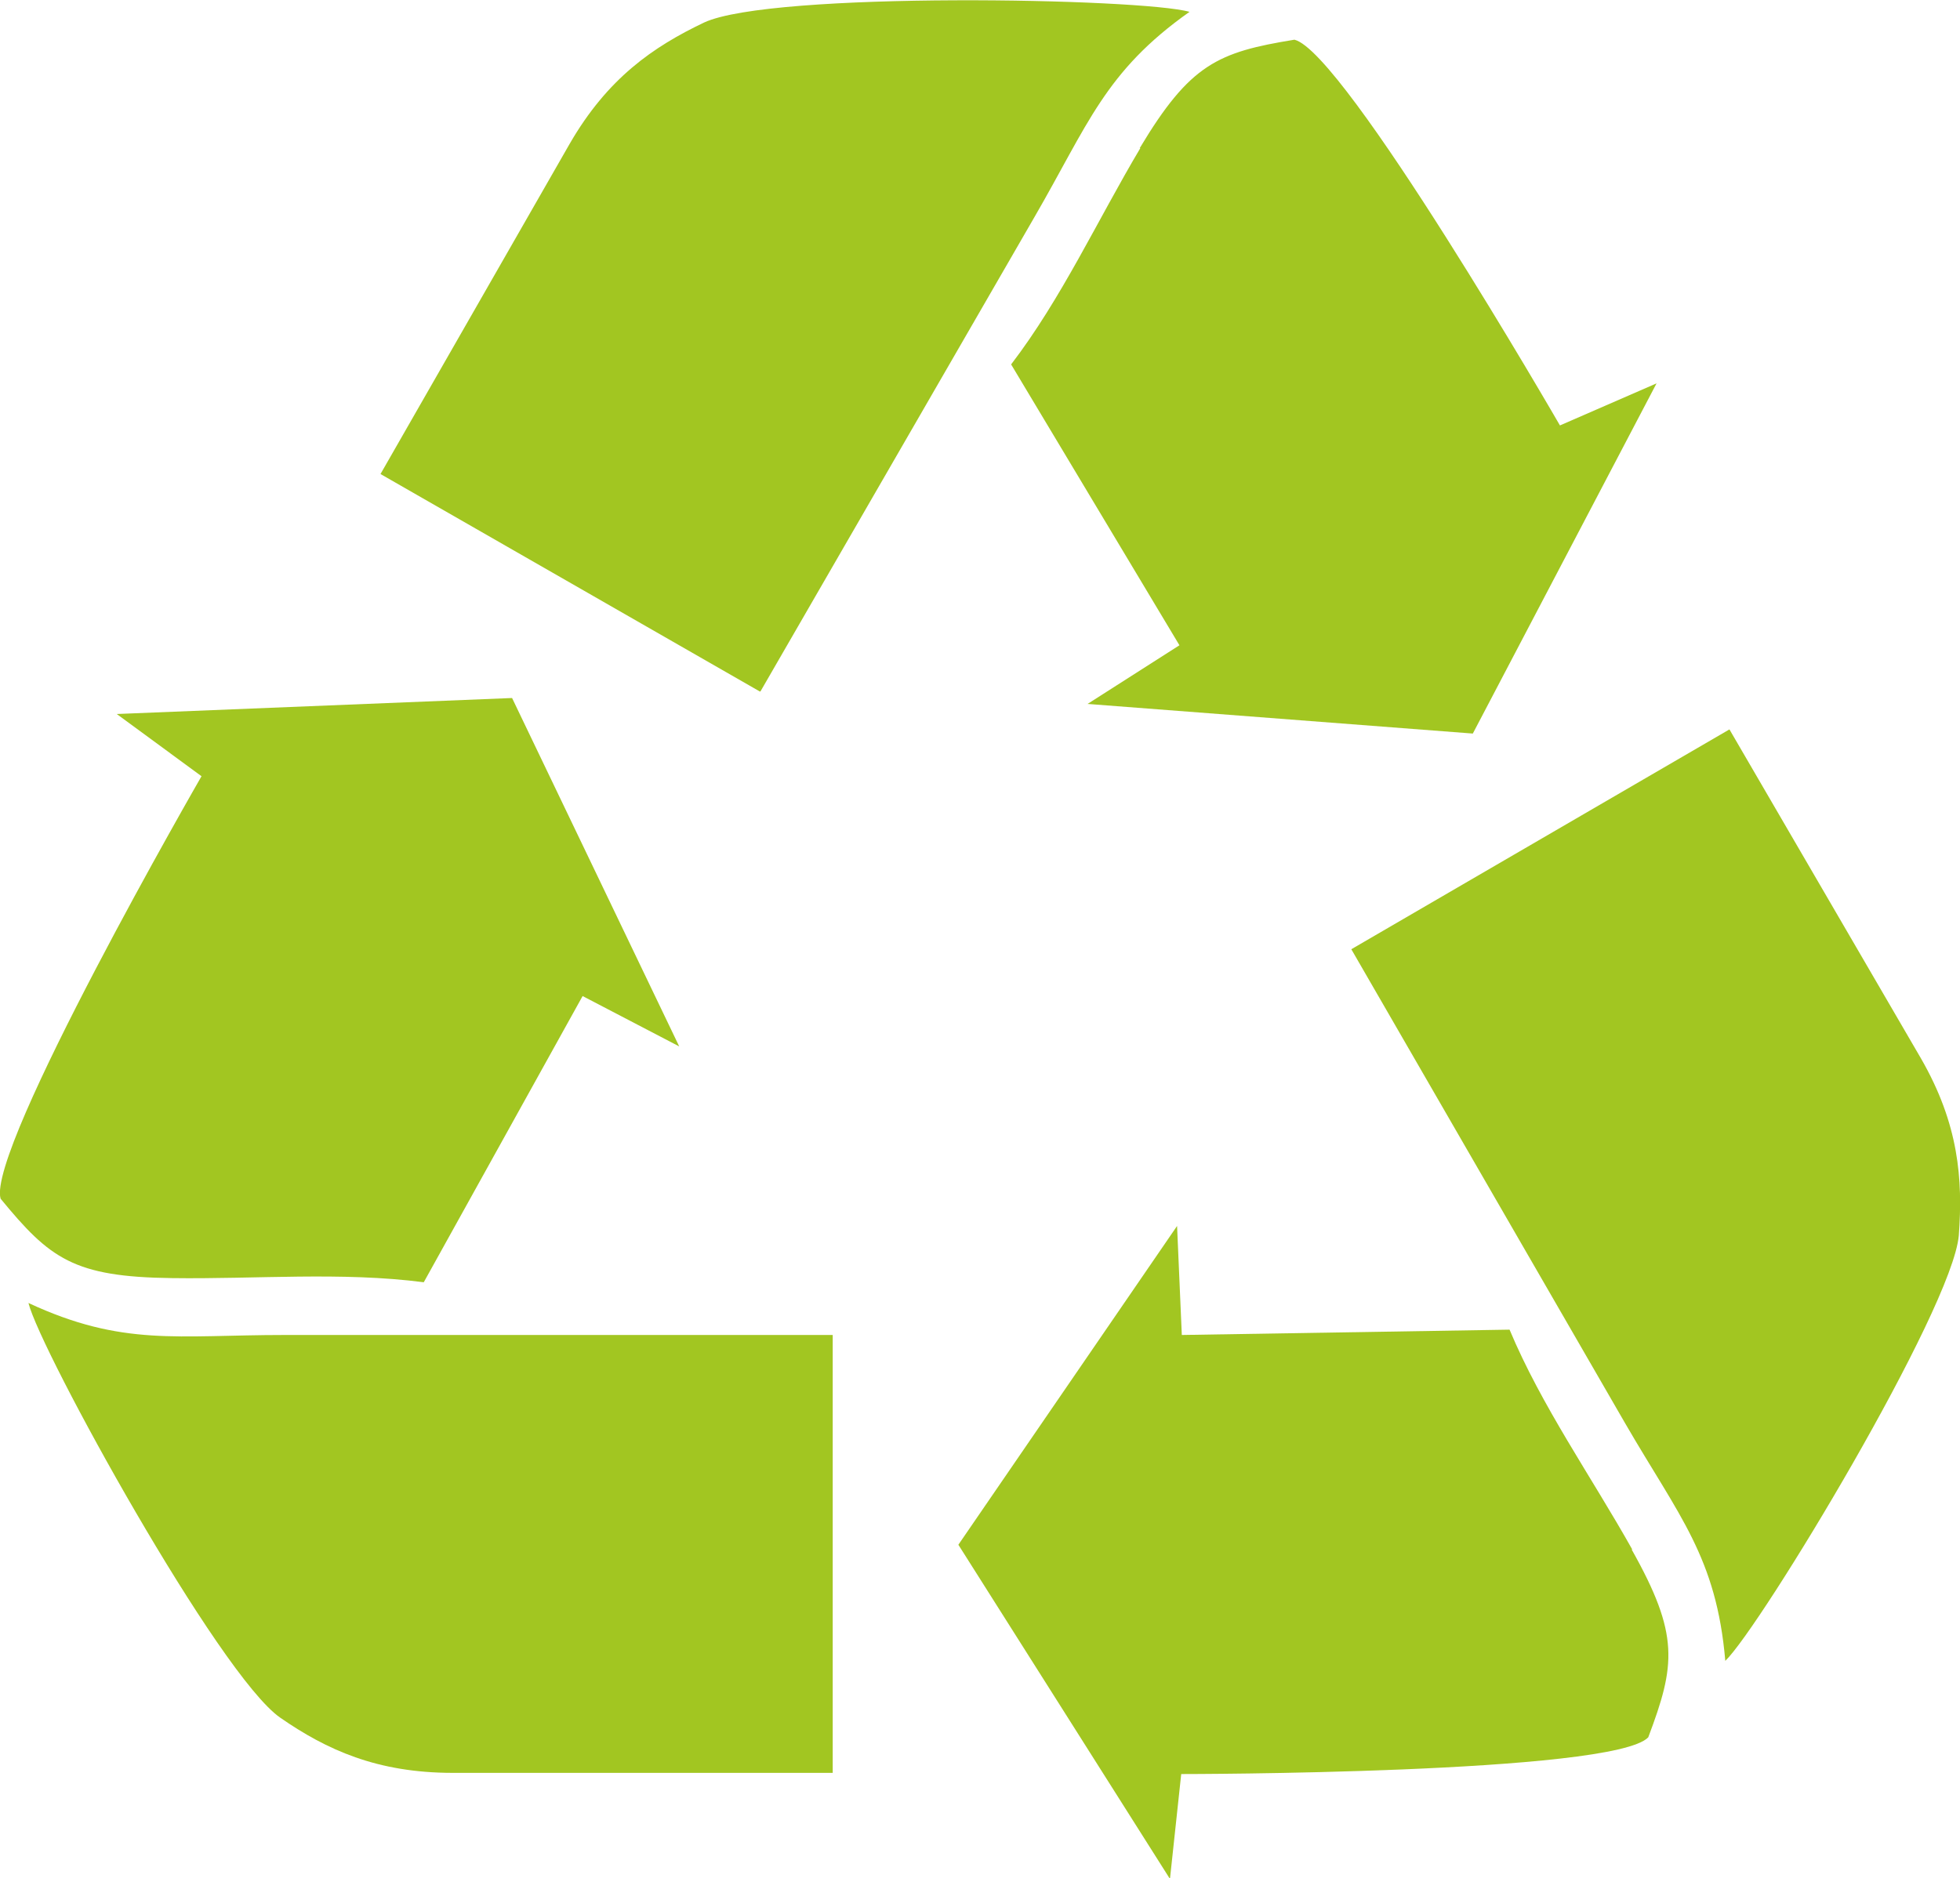
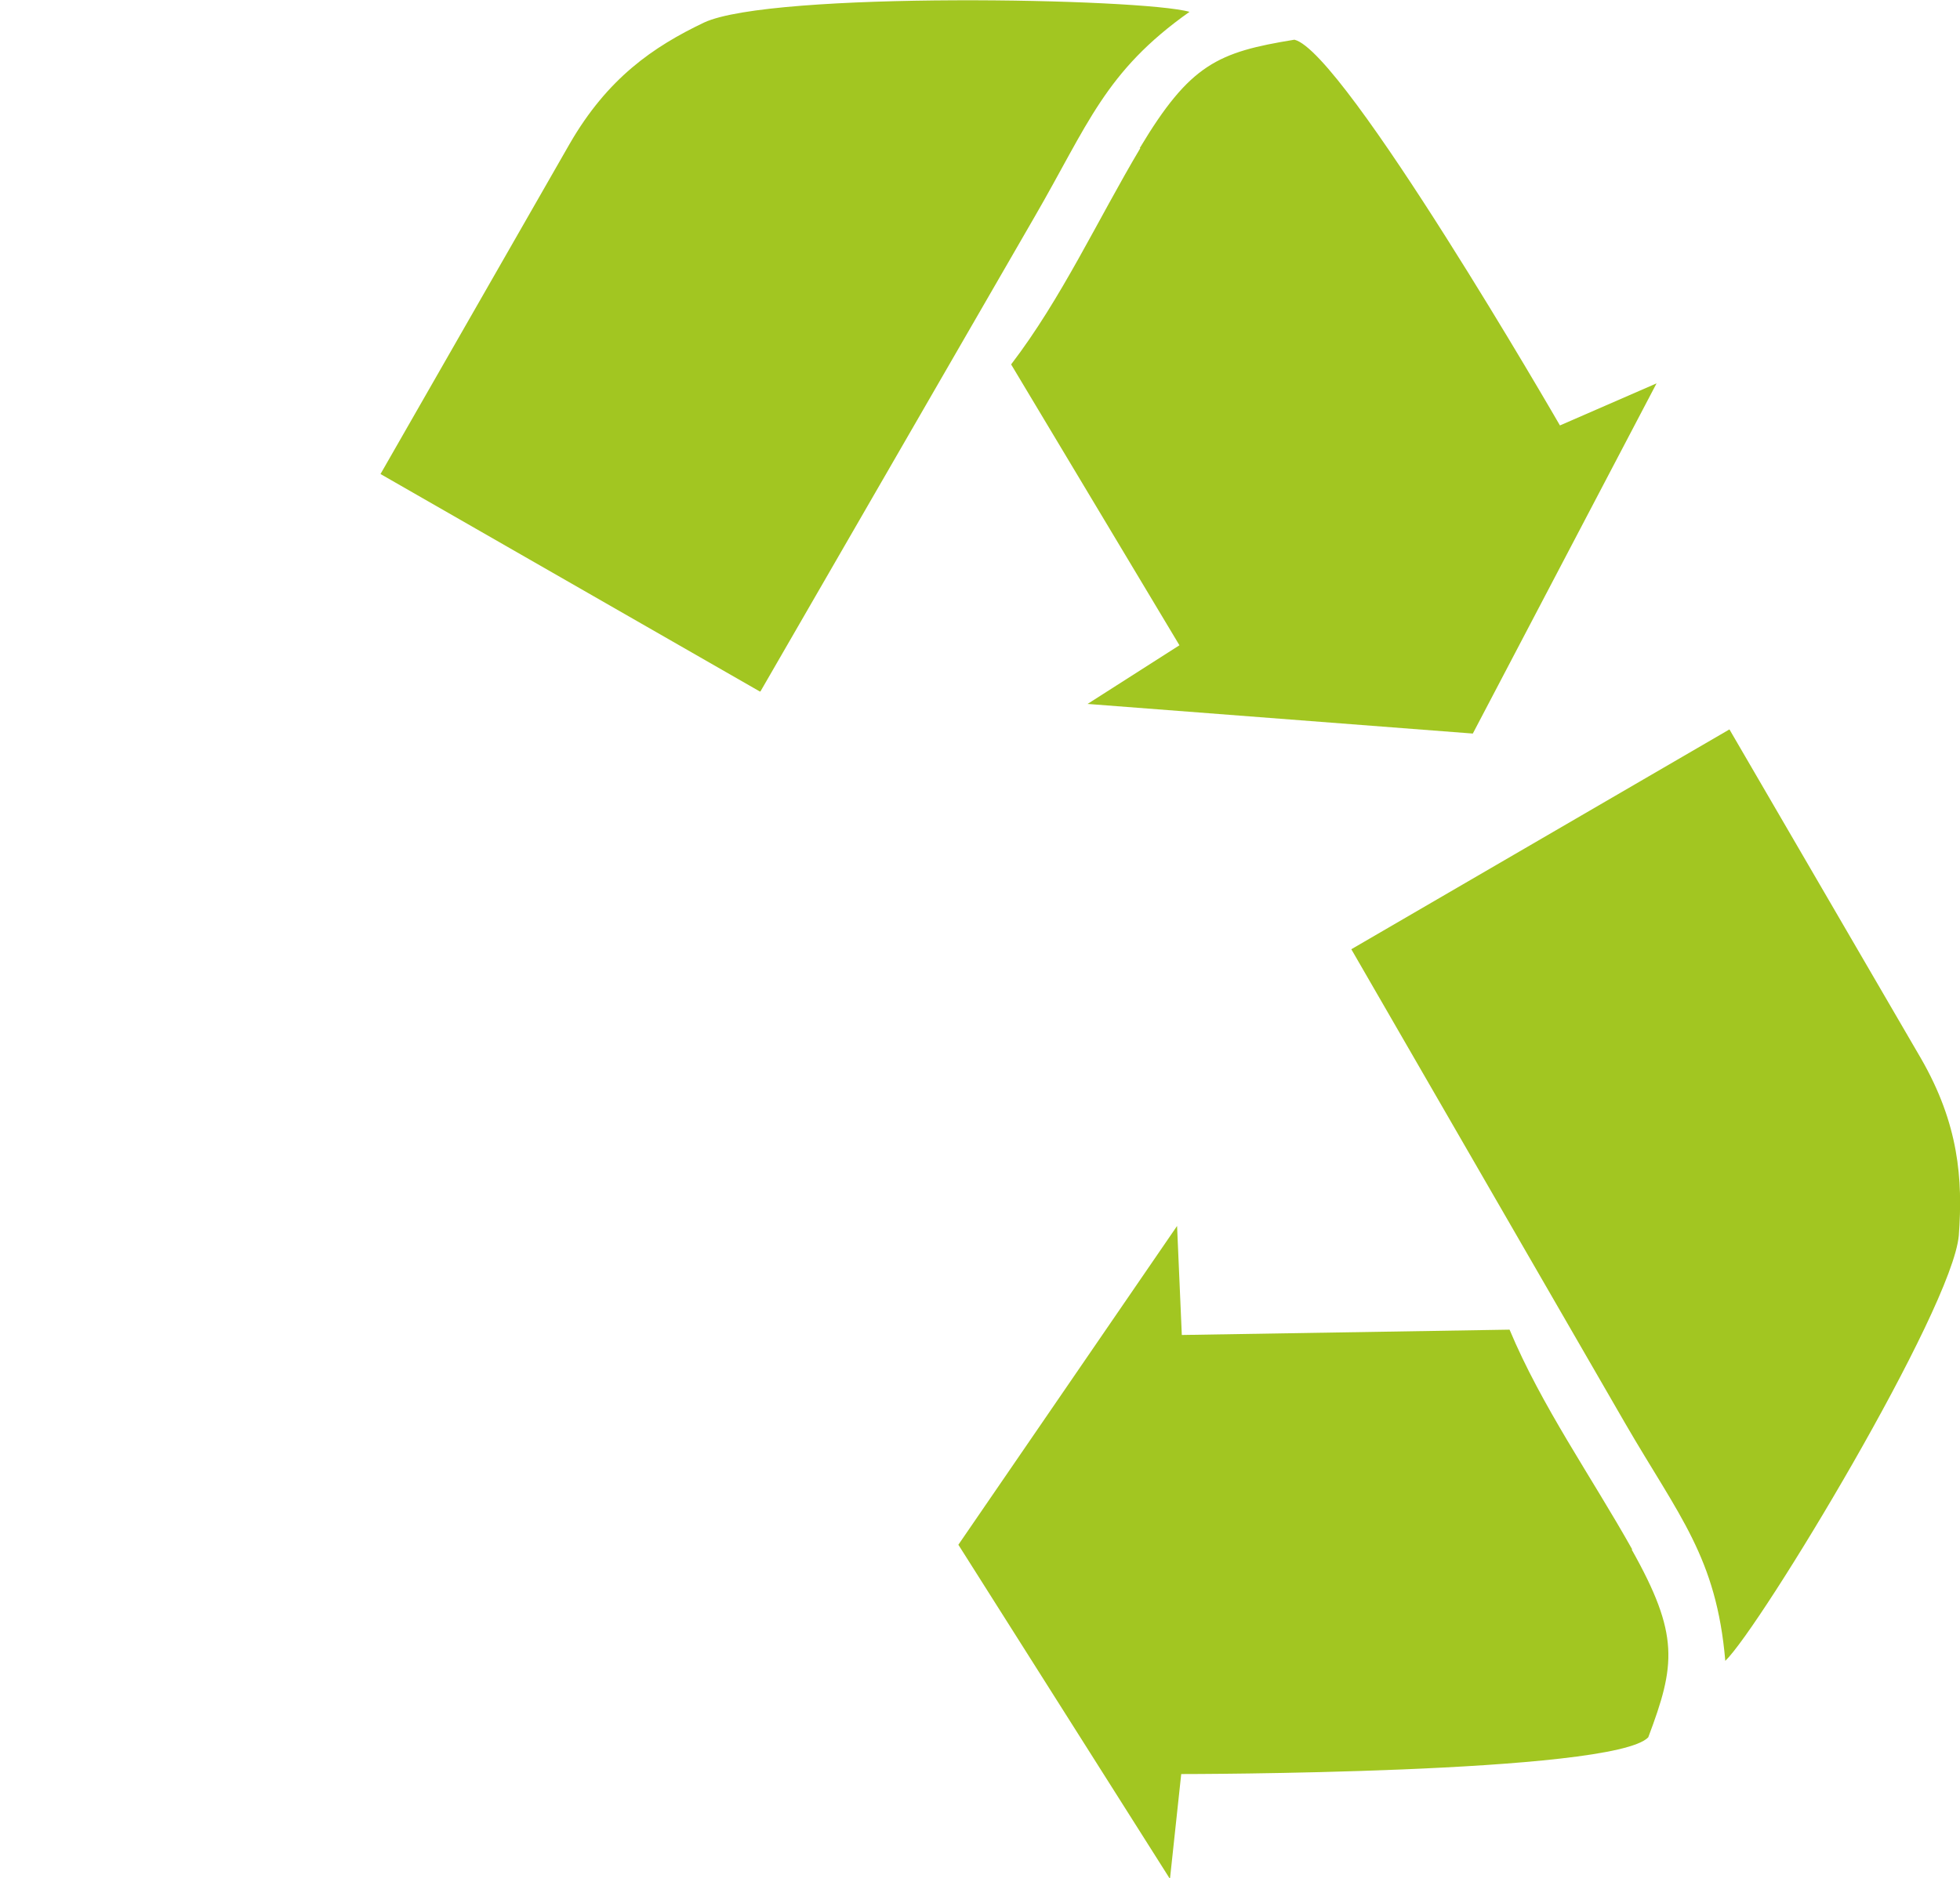
<svg xmlns="http://www.w3.org/2000/svg" viewBox="0 0 33.07 31.7" data-name="Capa 2" id="Capa_2">
  <defs>
    <style>
      .cls-1 {
        fill: #a2c621;
        fill-rule: evenodd;
      }
    </style>
  </defs>
  <g id="text">
    <g>
-       <path d="M2.9,21.57c1.41.02,2.86-.11,4.25.07l2.68-4.83,1.63.85-2.82-5.88-6.67.27,1.43,1.05S-.23,19.4.01,20.23c.83,1.01,1.23,1.32,2.89,1.34ZM14.05,22.53H4.8c-1.81,0-2.73.2-4.32-.54.2.81,3.22,6.29,4.25,7,.78.54,1.63.93,2.91.93h6.41v-7.39Z" class="cls-1" />
      <path d="M27.54,26.15c-.69-1.23-1.53-2.42-2.07-3.71l-5.53.09-.08-1.84-3.69,5.38,3.57,5.64.19-1.77s7.29,0,7.88-.62c.46-1.22.53-1.73-.28-3.17ZM22.8,16.02l4.62,8c.91,1.57,1.54,2.26,1.69,4.01.6-.58,3.83-5.93,3.94-7.18.07-.95,0-1.88-.64-2.99l-3.23-5.55-6.38,3.71Z" class="cls-1" />
      <path d="M19.24,2.5c-.72,1.21-1.33,2.54-2.18,3.65l2.84,4.74-1.55.99,6.5.5,3.1-5.91-1.63.71S22.68.87,21.84.67c-1.29.21-1.76.41-2.61,1.83ZM12.83,11.67l4.62-8c.91-1.57,1.19-2.46,2.62-3.47-.8-.23-7.05-.35-8.19.18-.86.41-1.63.94-2.27,2.05l-3.19,5.57,6.4,3.67Z" class="cls-1" />
    </g>
  </g>
</svg>